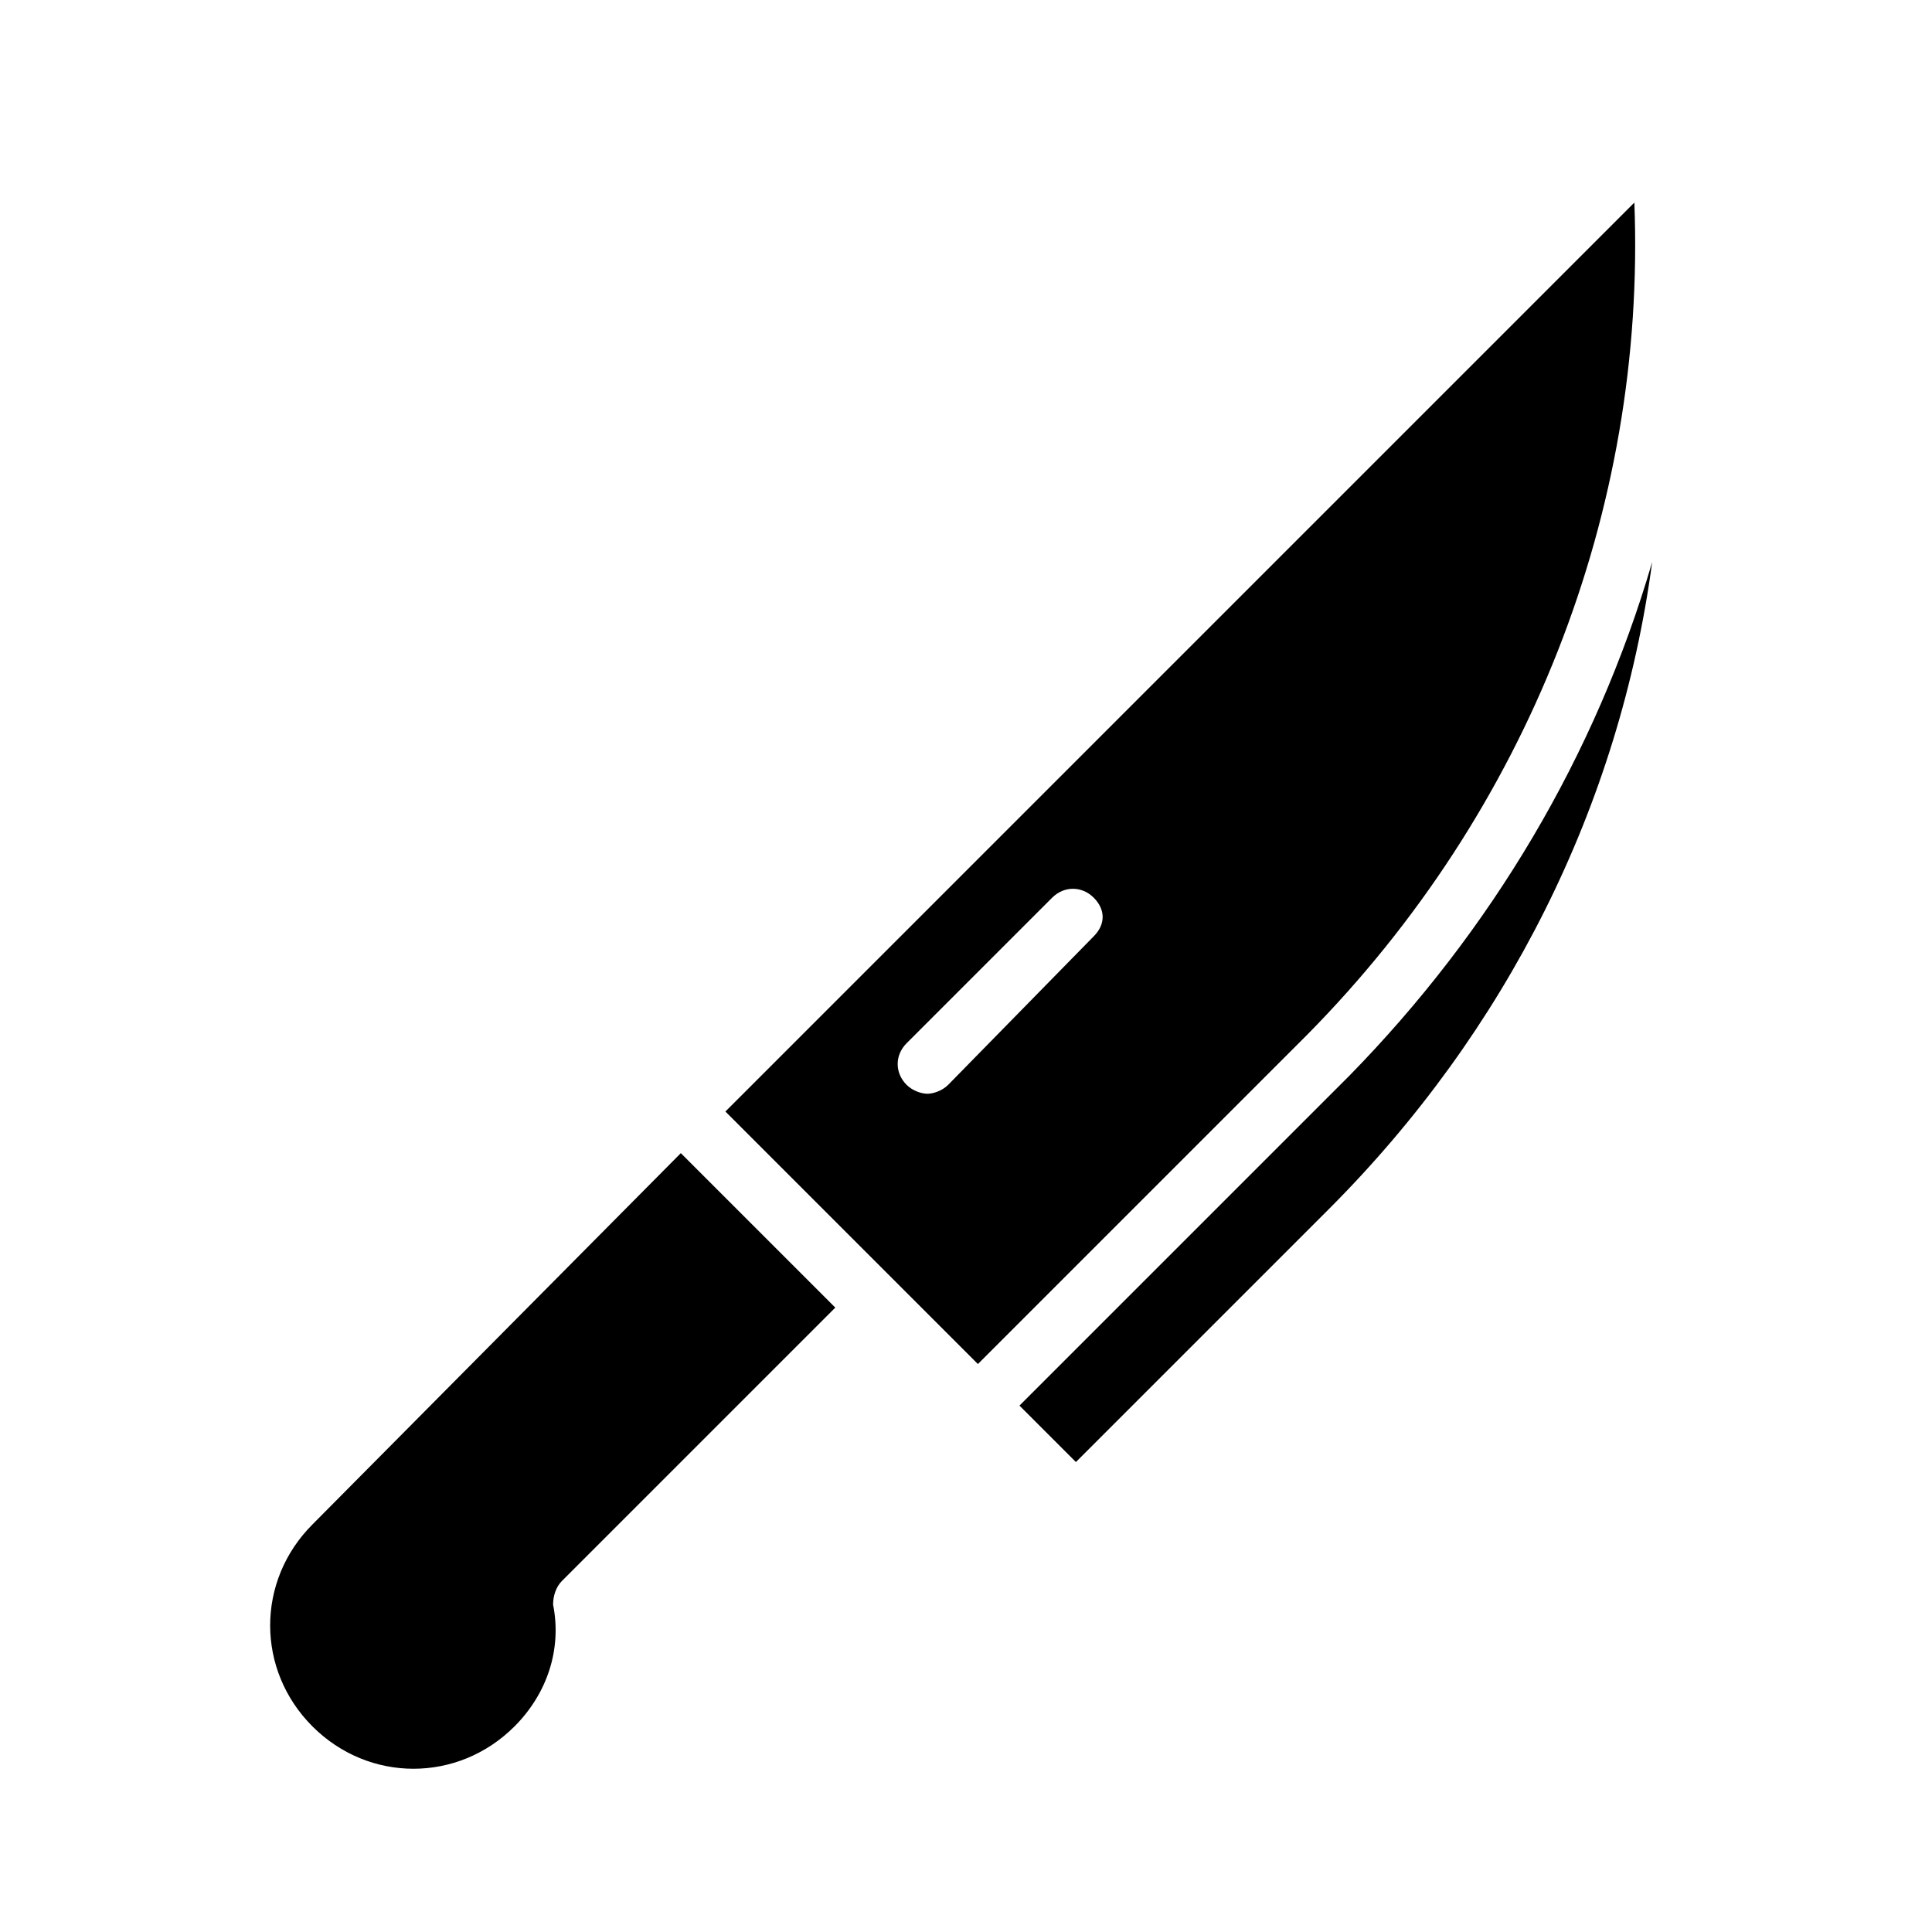
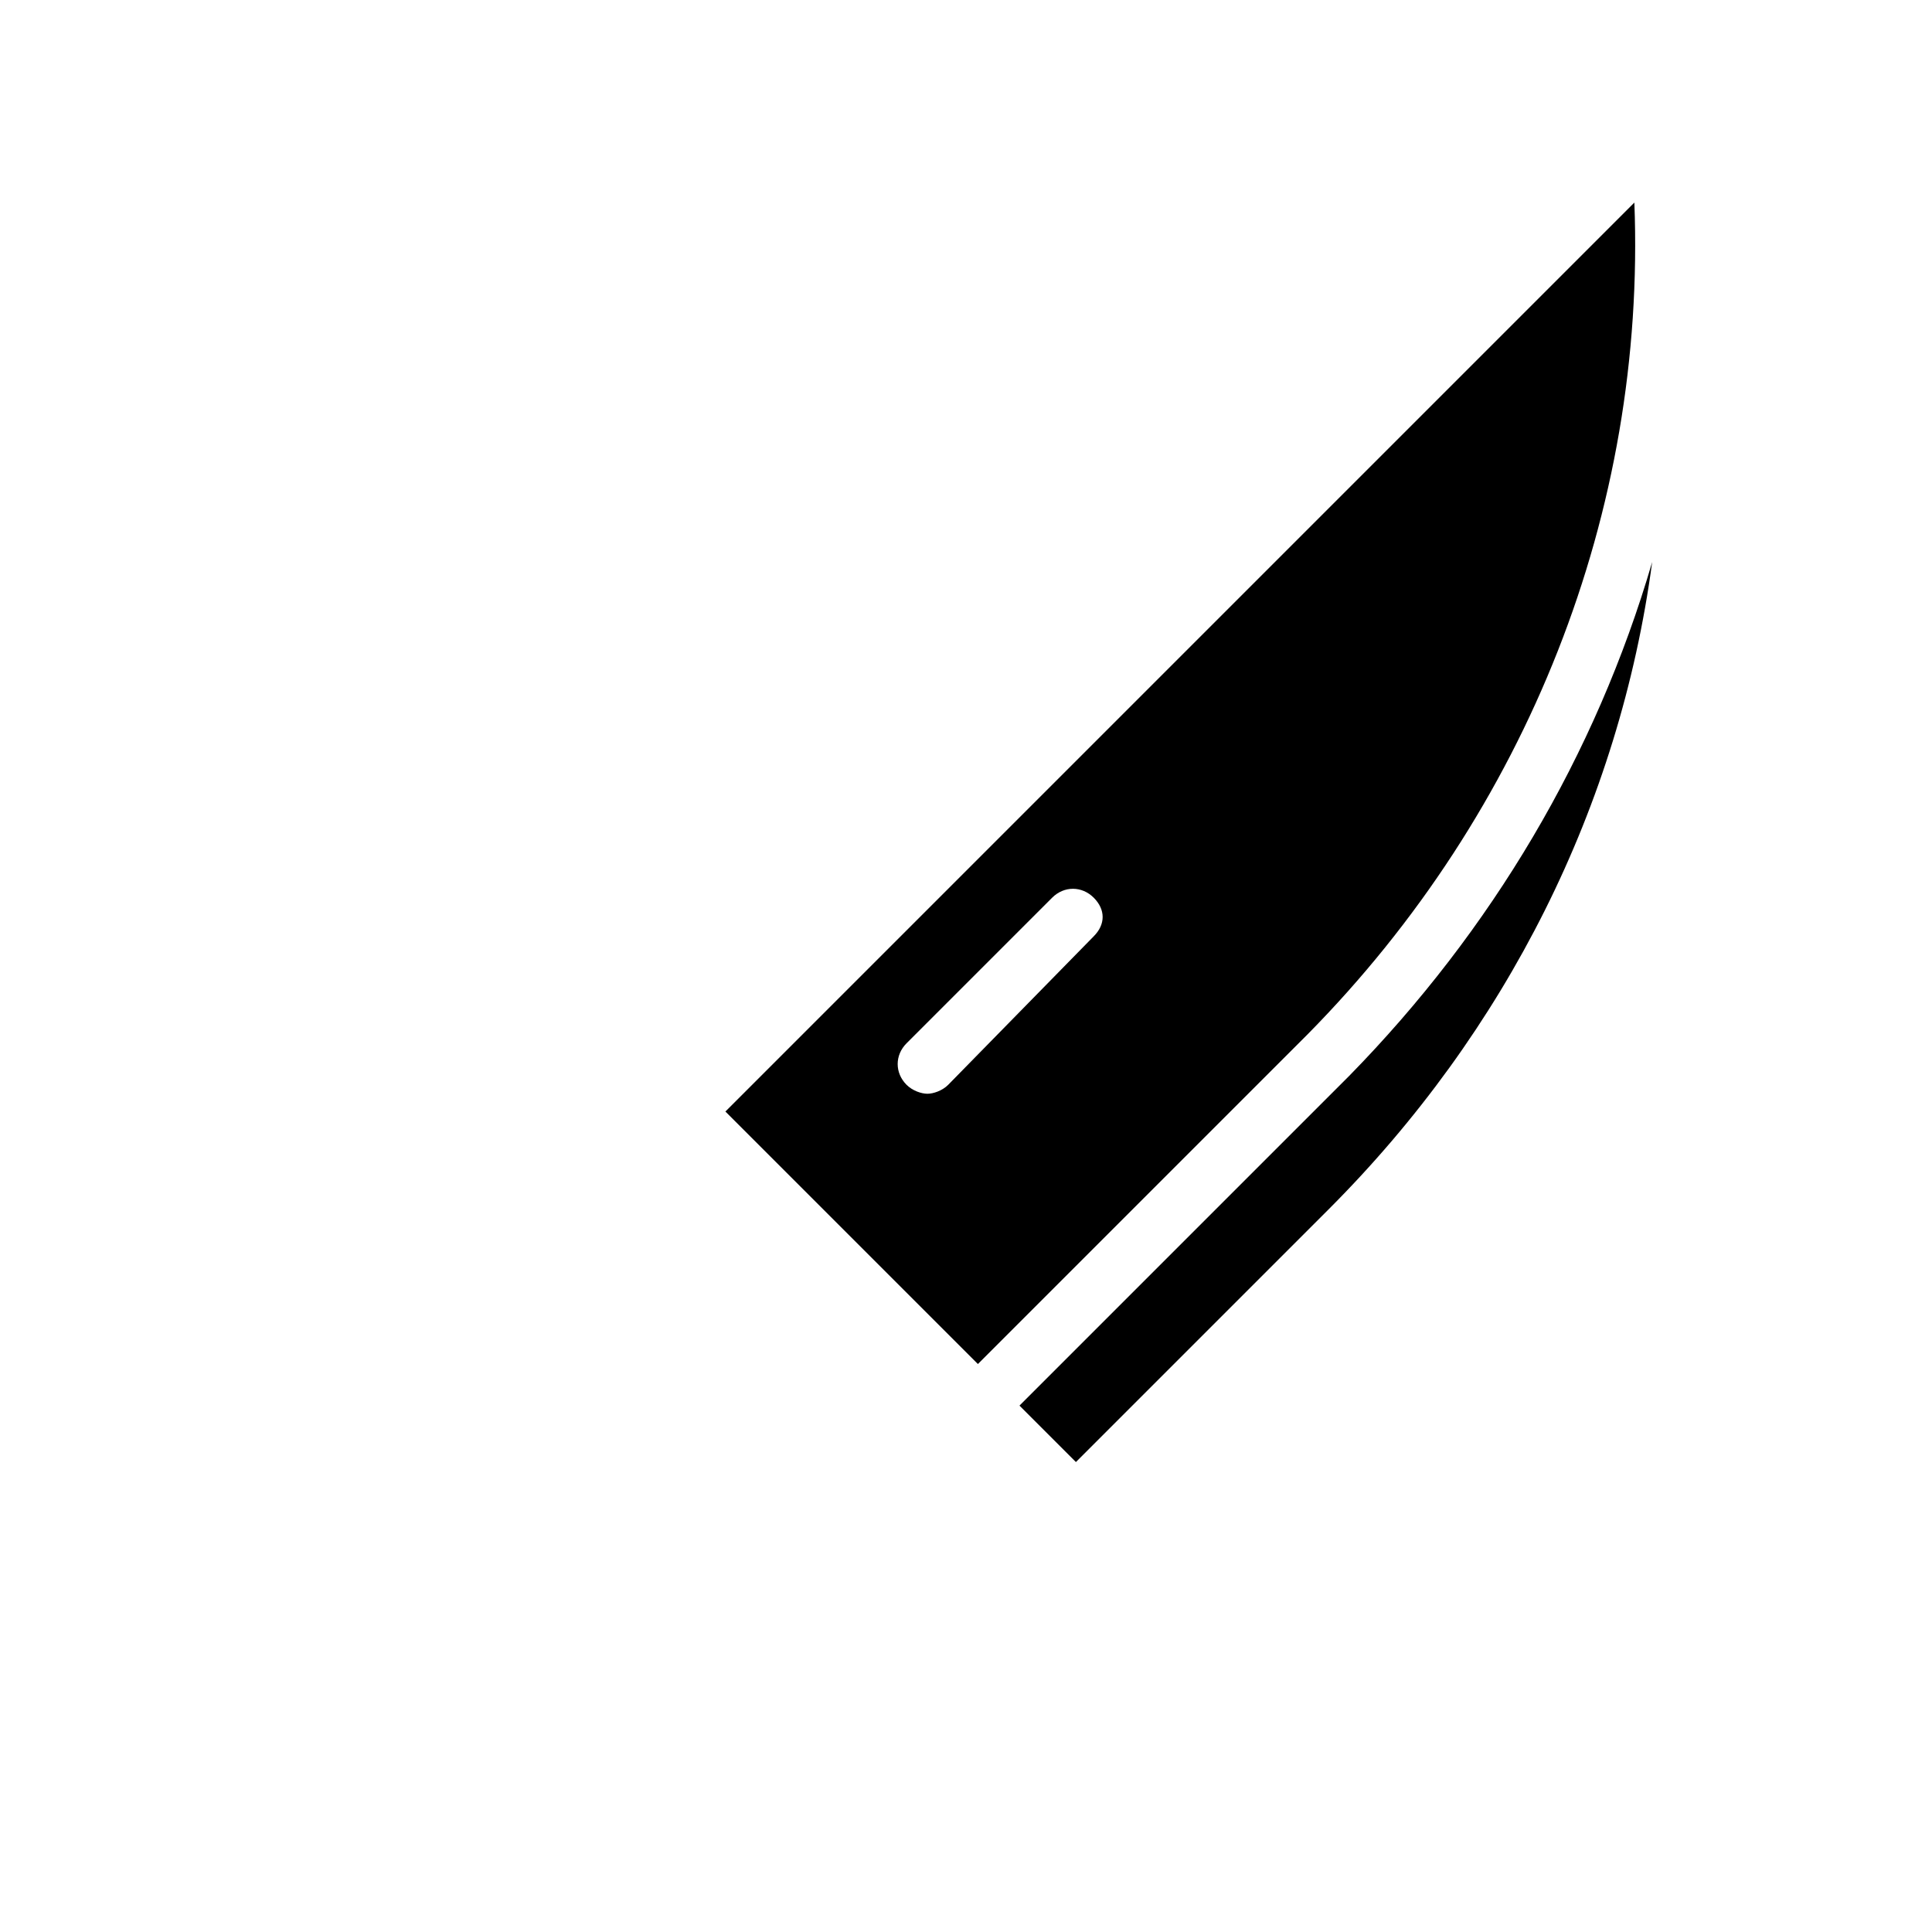
<svg xmlns="http://www.w3.org/2000/svg" fill="#000000" width="800px" height="800px" version="1.1" viewBox="144 144 512 512">
  <g>
    <path d="m501.55 429.12-87.379 87.379 14.957 14.957 66.914-66.914c47.23-47.23 77.145-107.06 85.805-171.61-14.957 51.168-42.512 97.613-80.297 136.19z" />
-     <path d="m226.81 547.99c-14.957 14.957-14.957 38.574 0 53.531 14.957 14.957 38.574 14.957 53.531 0 8.66-8.66 12.594-20.469 10.234-32.273 0-2.363 0.789-4.723 2.363-6.297l72.422-72.422-40.934-40.934z" />
    <path d="m577.12 197.69-240.88 240.88 66.914 66.914 87.379-87.379c58.254-59.043 89.742-138.55 86.59-220.42zm-143.27 194.44-38.574 39.363c-1.574 1.574-3.938 2.363-5.512 2.363-1.57-0.004-3.934-0.789-5.508-2.363-3.148-3.148-3.148-7.871 0-11.02l38.574-38.574c3.148-3.148 7.871-3.148 11.02 0 3.148 3.148 3.148 7.082 0 10.23z" />
  </g>
</svg>